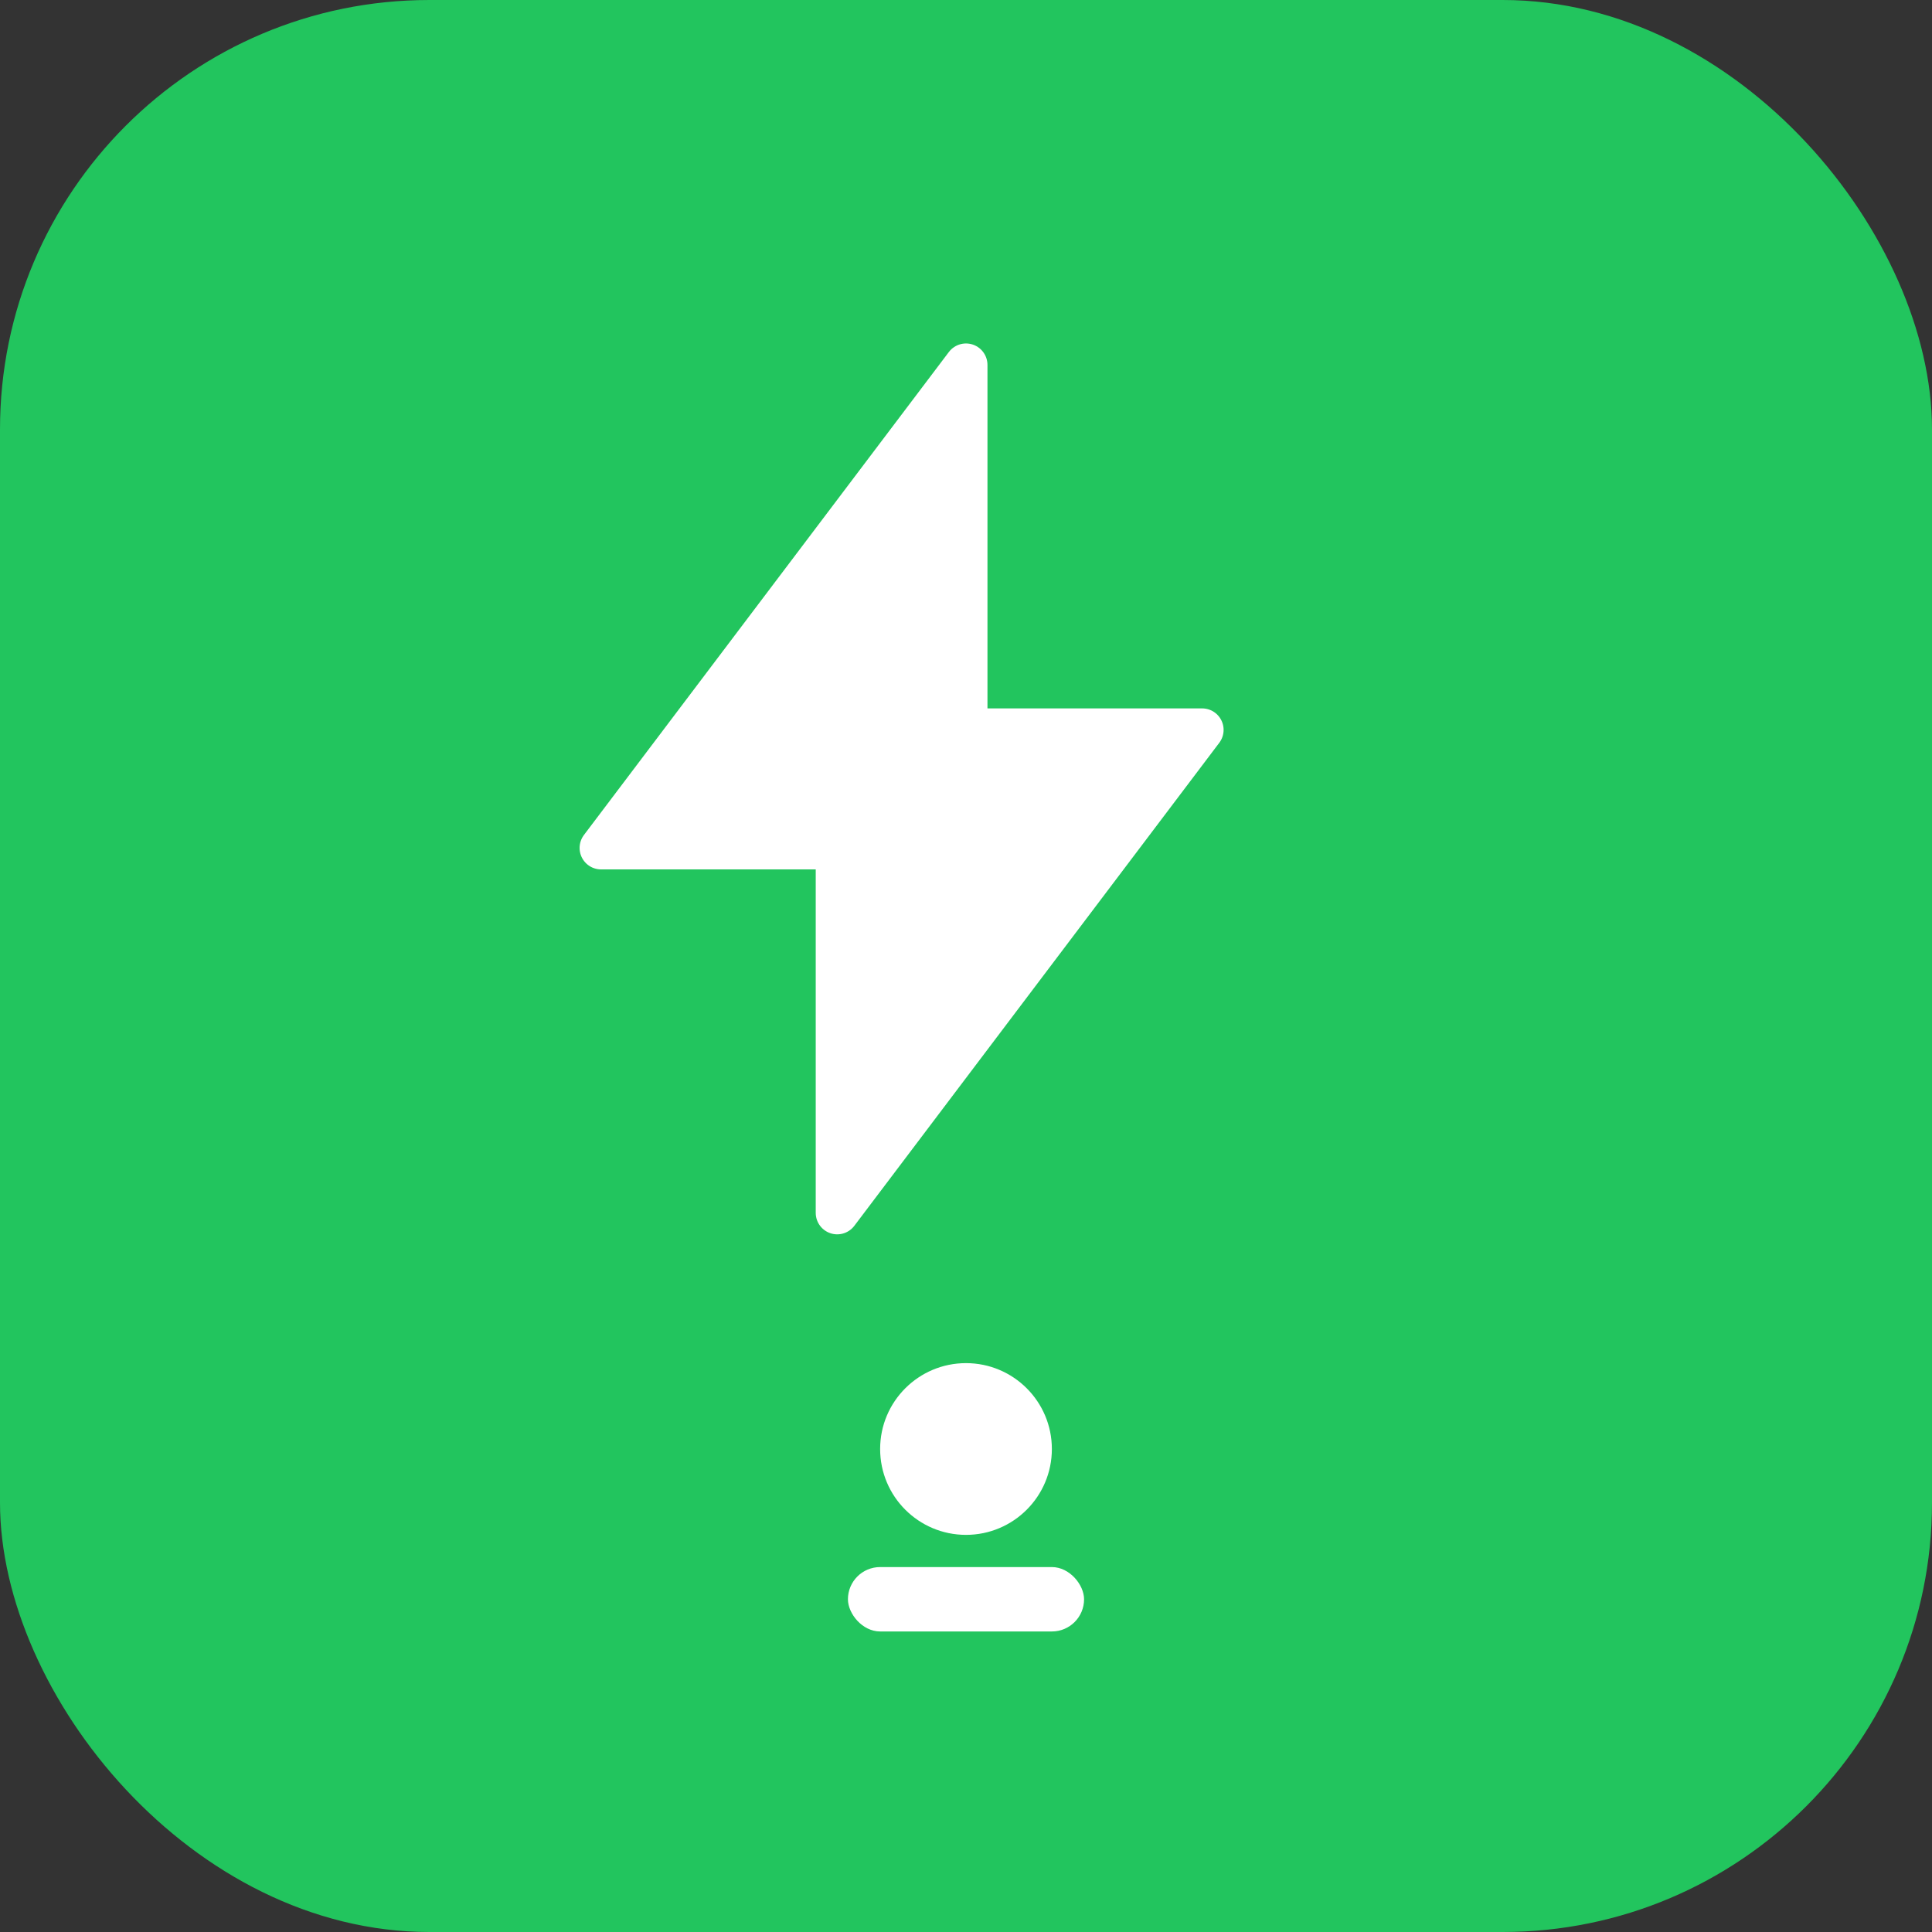
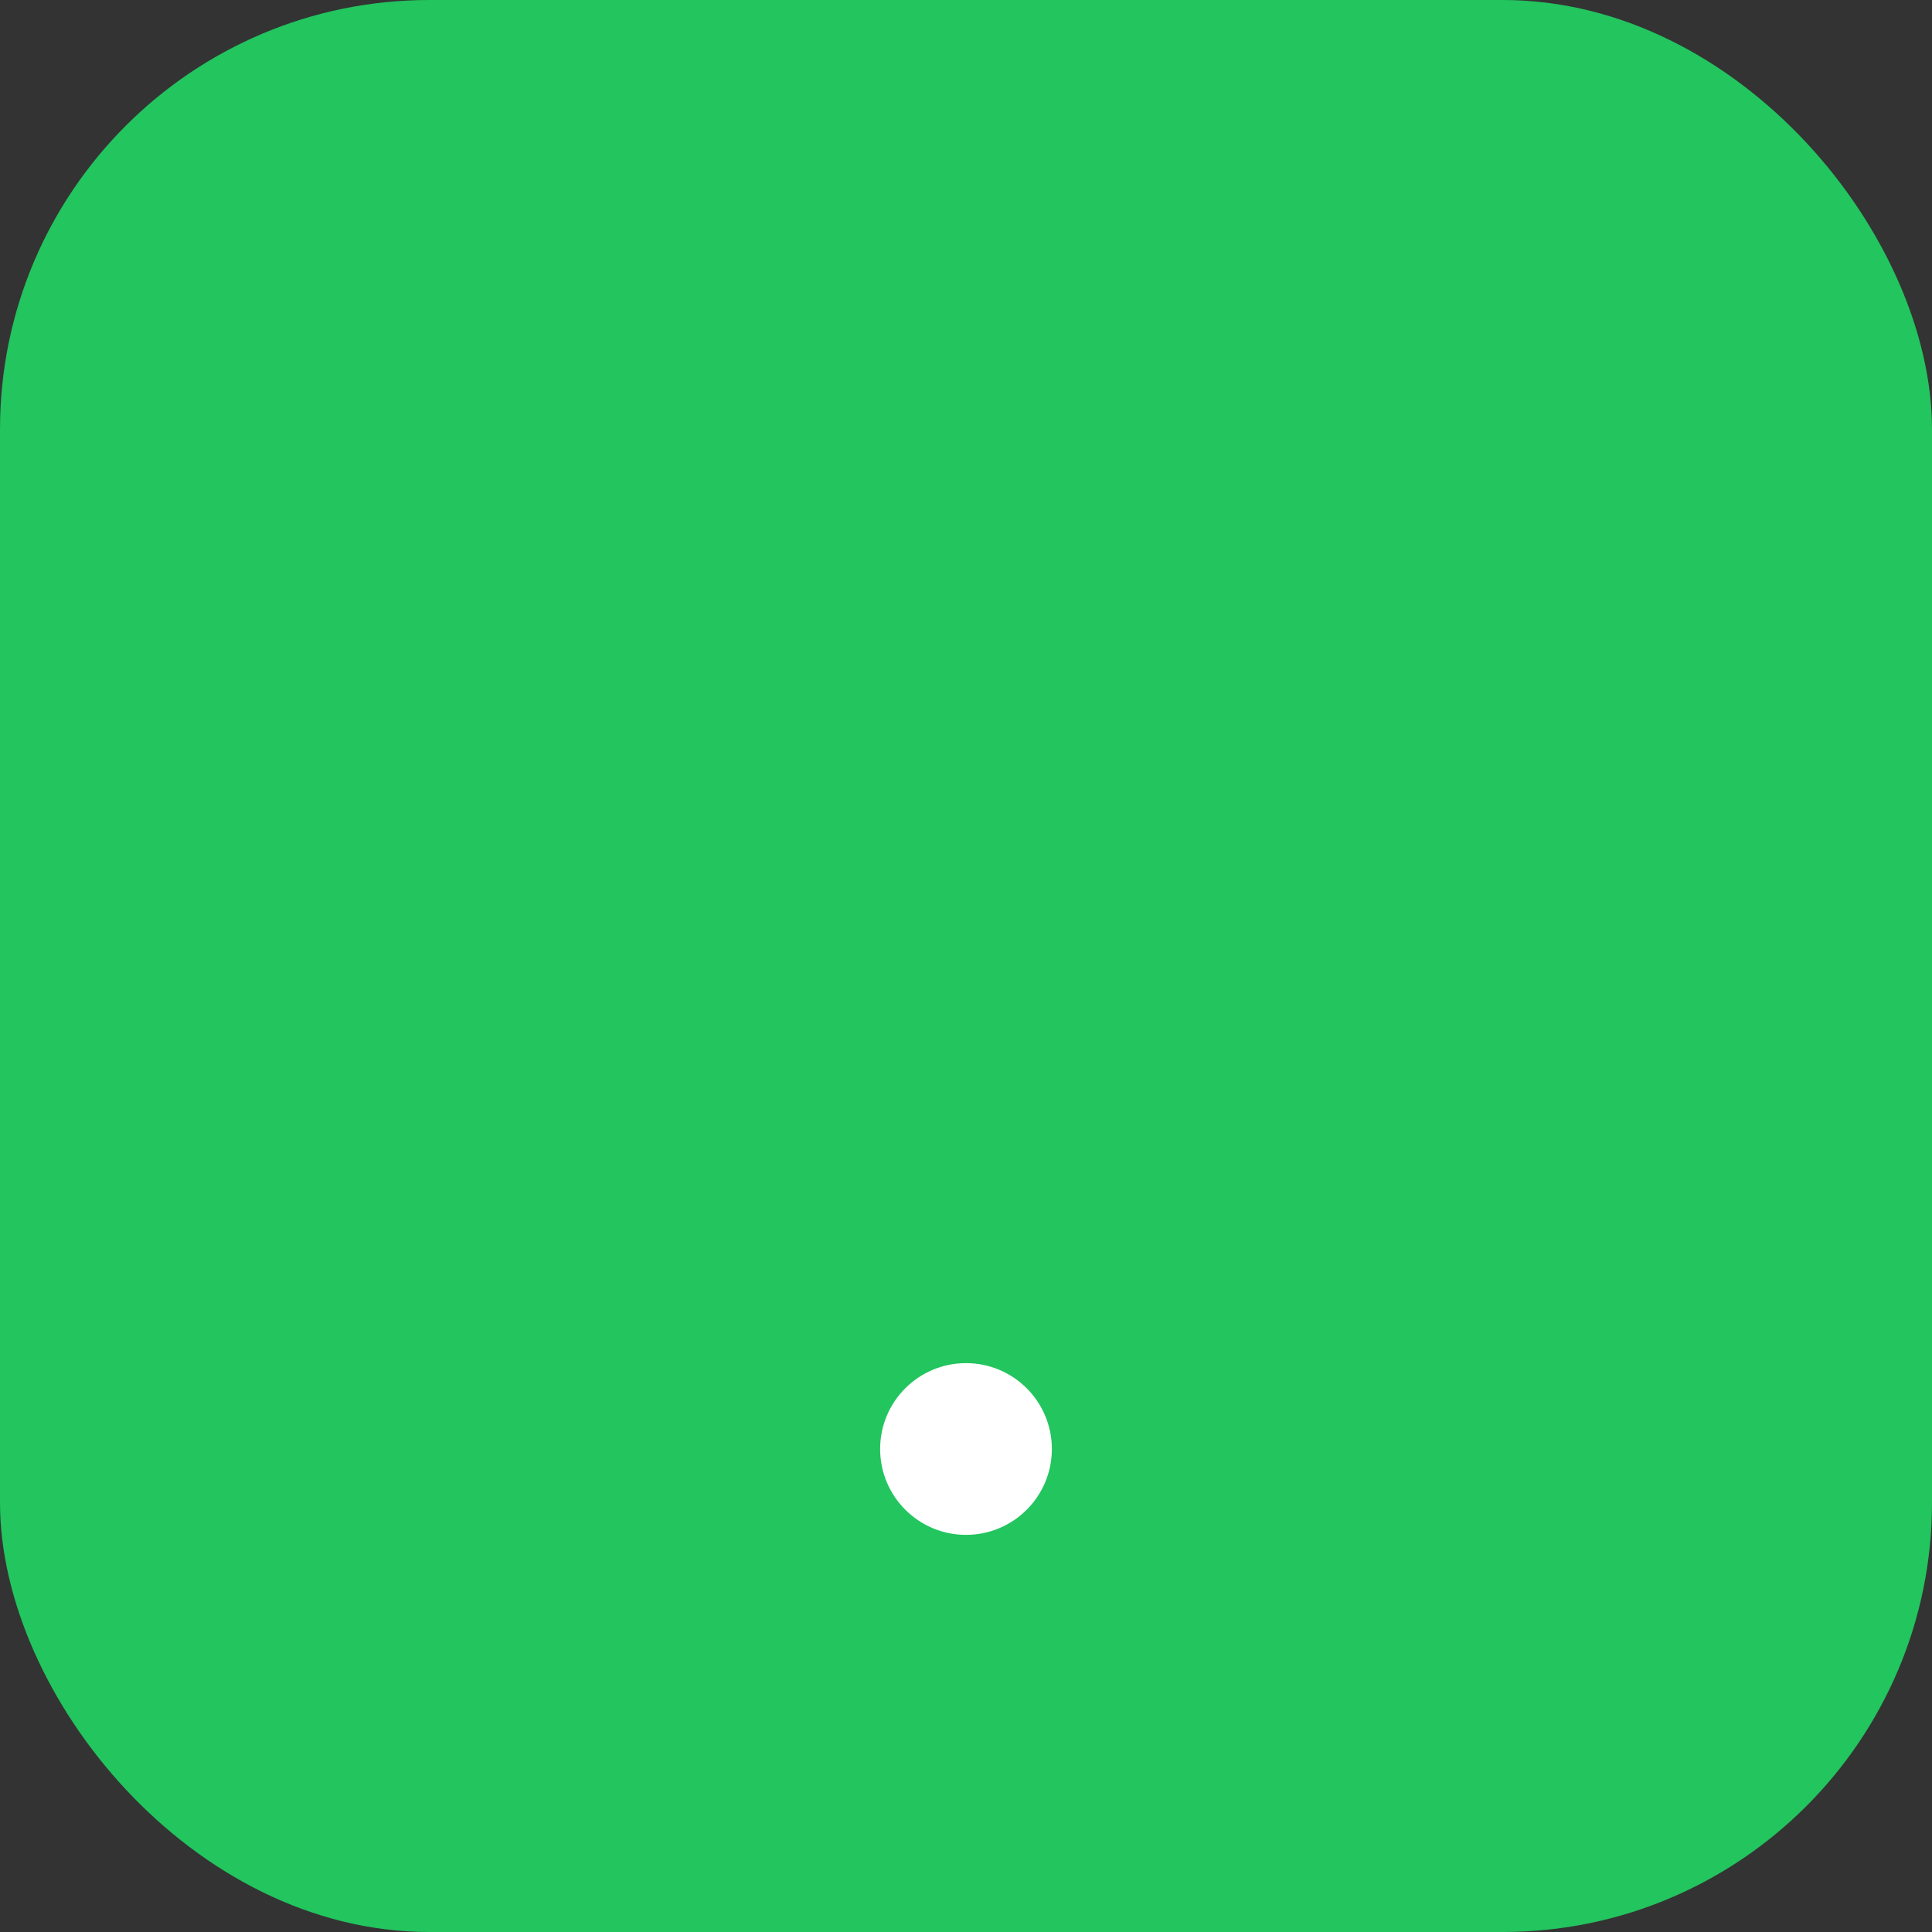
<svg xmlns="http://www.w3.org/2000/svg" viewBox="0 0 180 180" fill="none">
  <rect x="0" y="0" width="180" height="180" fill="#333333" stroke="none" />
  <rect width="180" height="180" rx="40" fill="#22c55e" />
-   <path d="M90 34L56 79h22v34l34-45H90V34z" fill="#ffffff" stroke="#ffffff" stroke-width="4" stroke-linejoin="round" />
  <circle cx="90" cy="135" r="8" fill="#ffffff" />
-   <rect x="79" y="146" width="22" height="6" rx="3" fill="#ffffff" />
</svg>